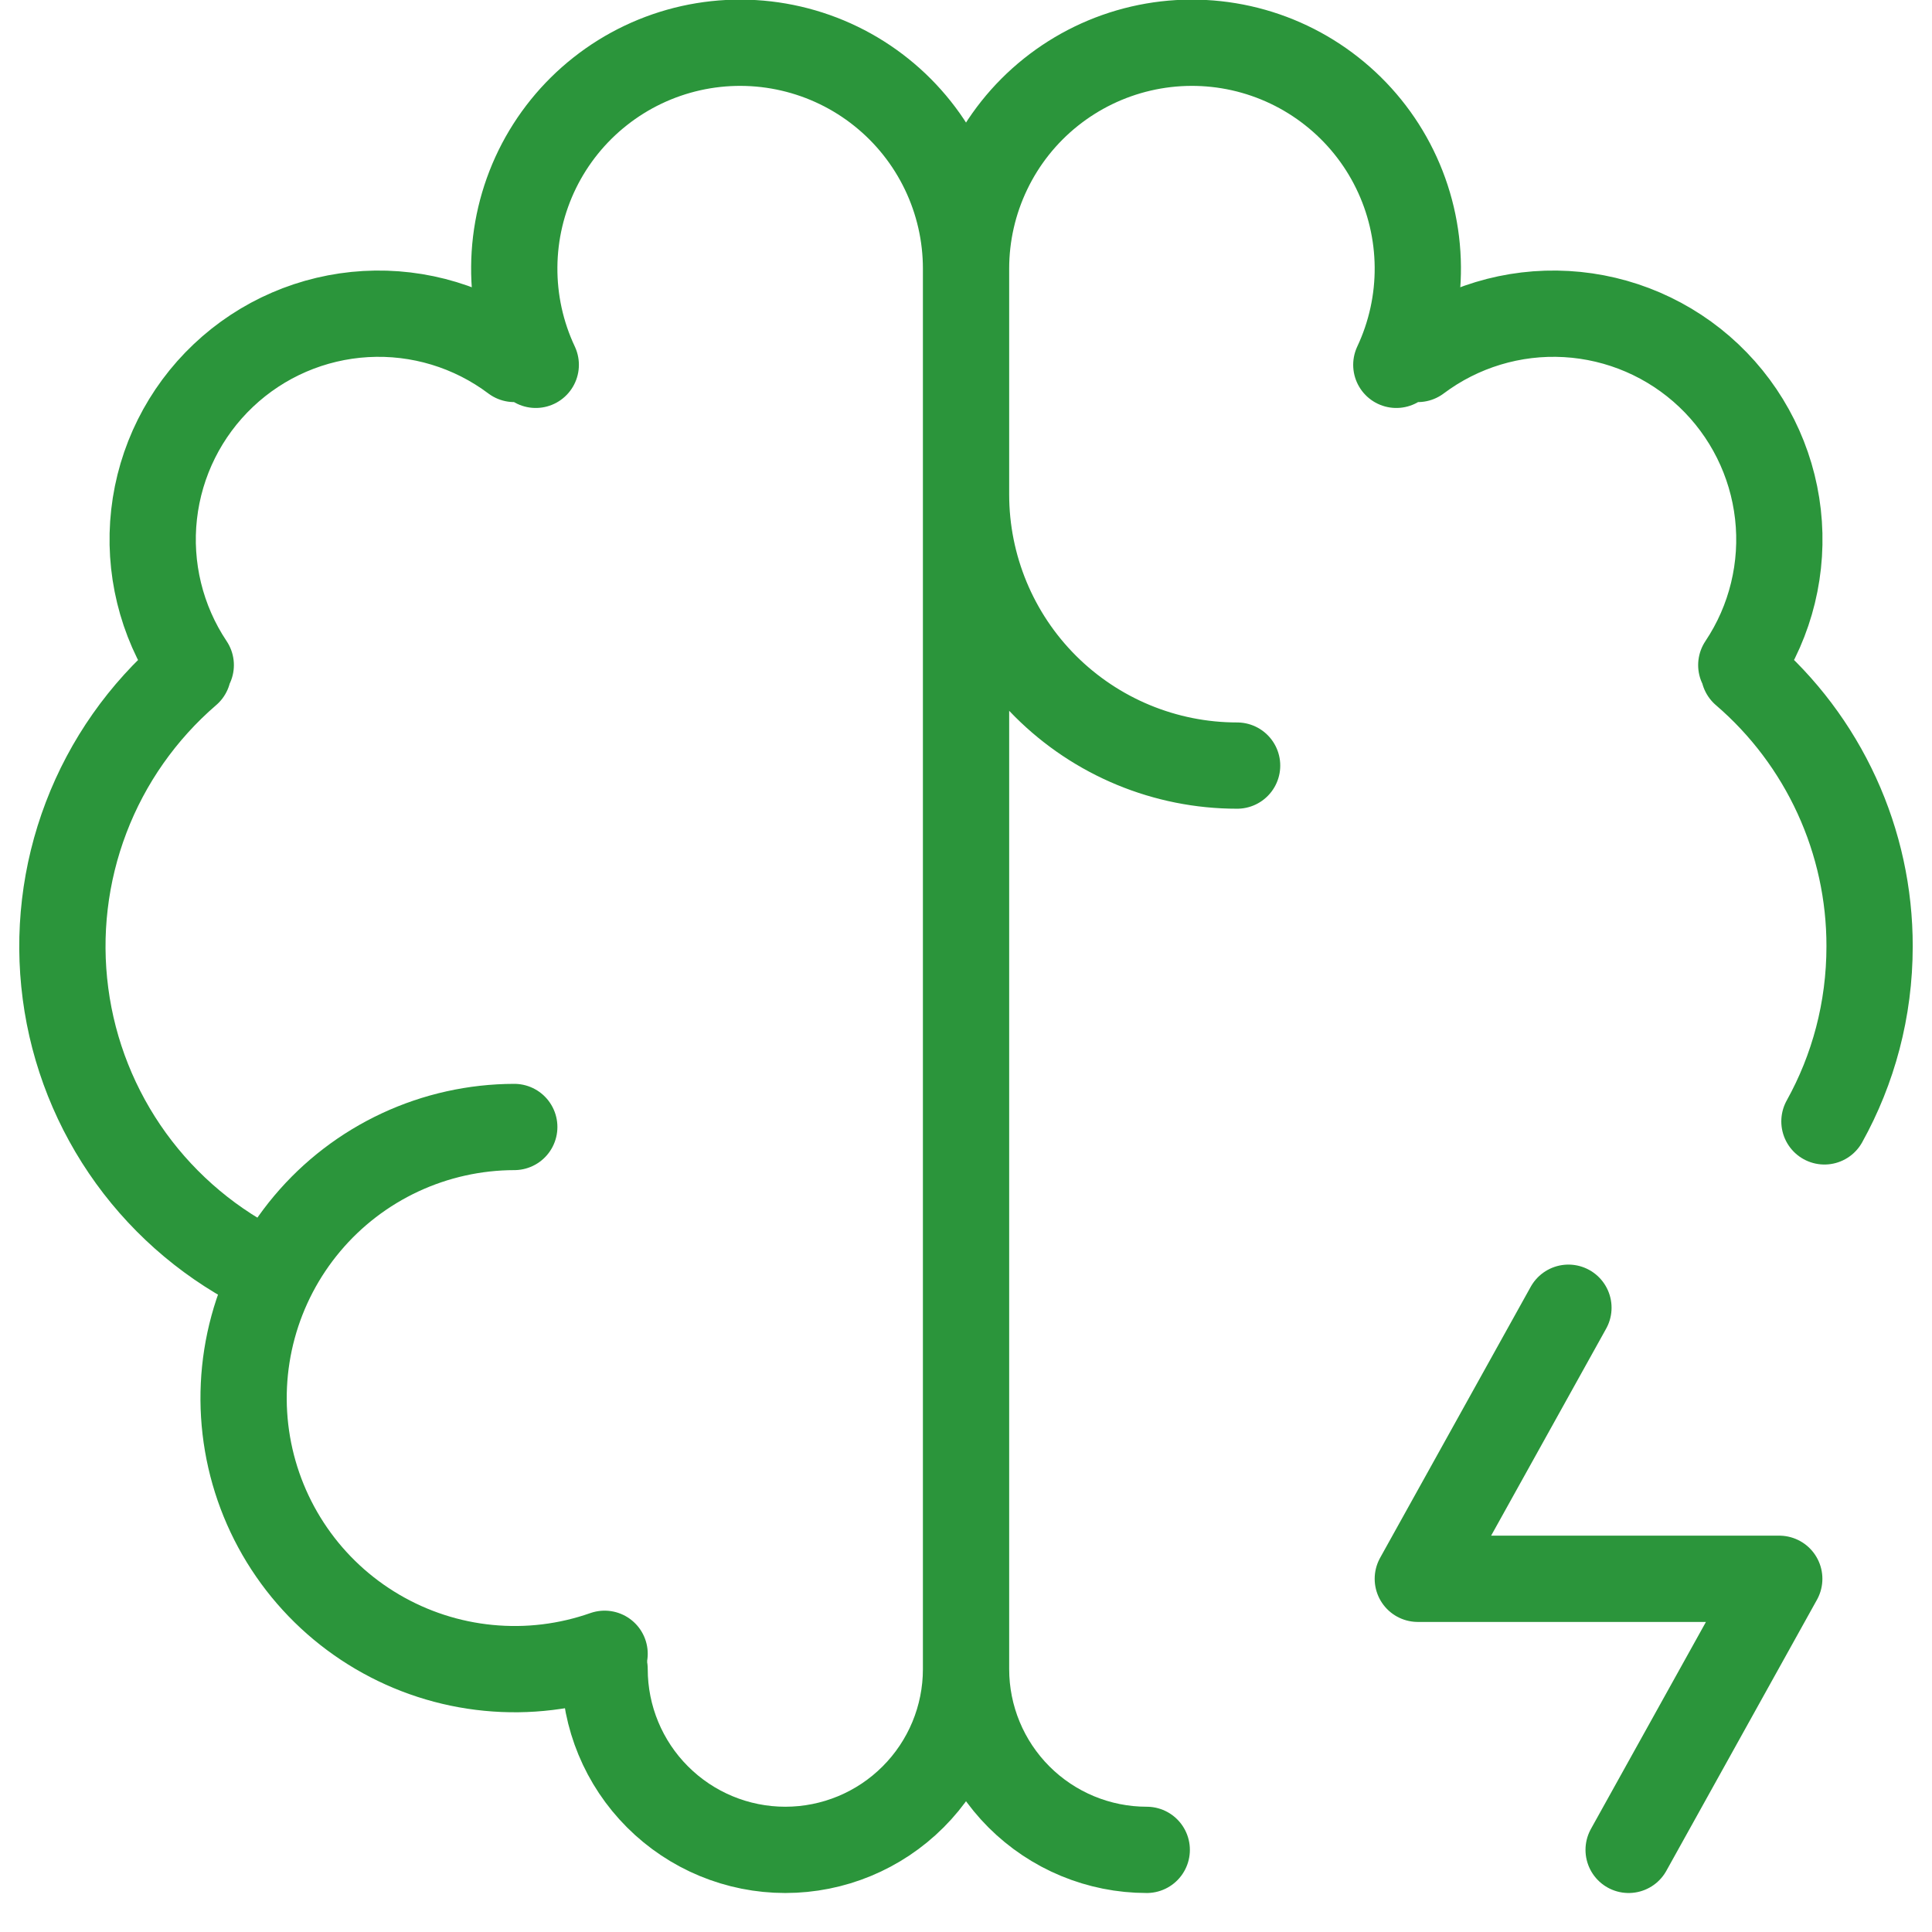
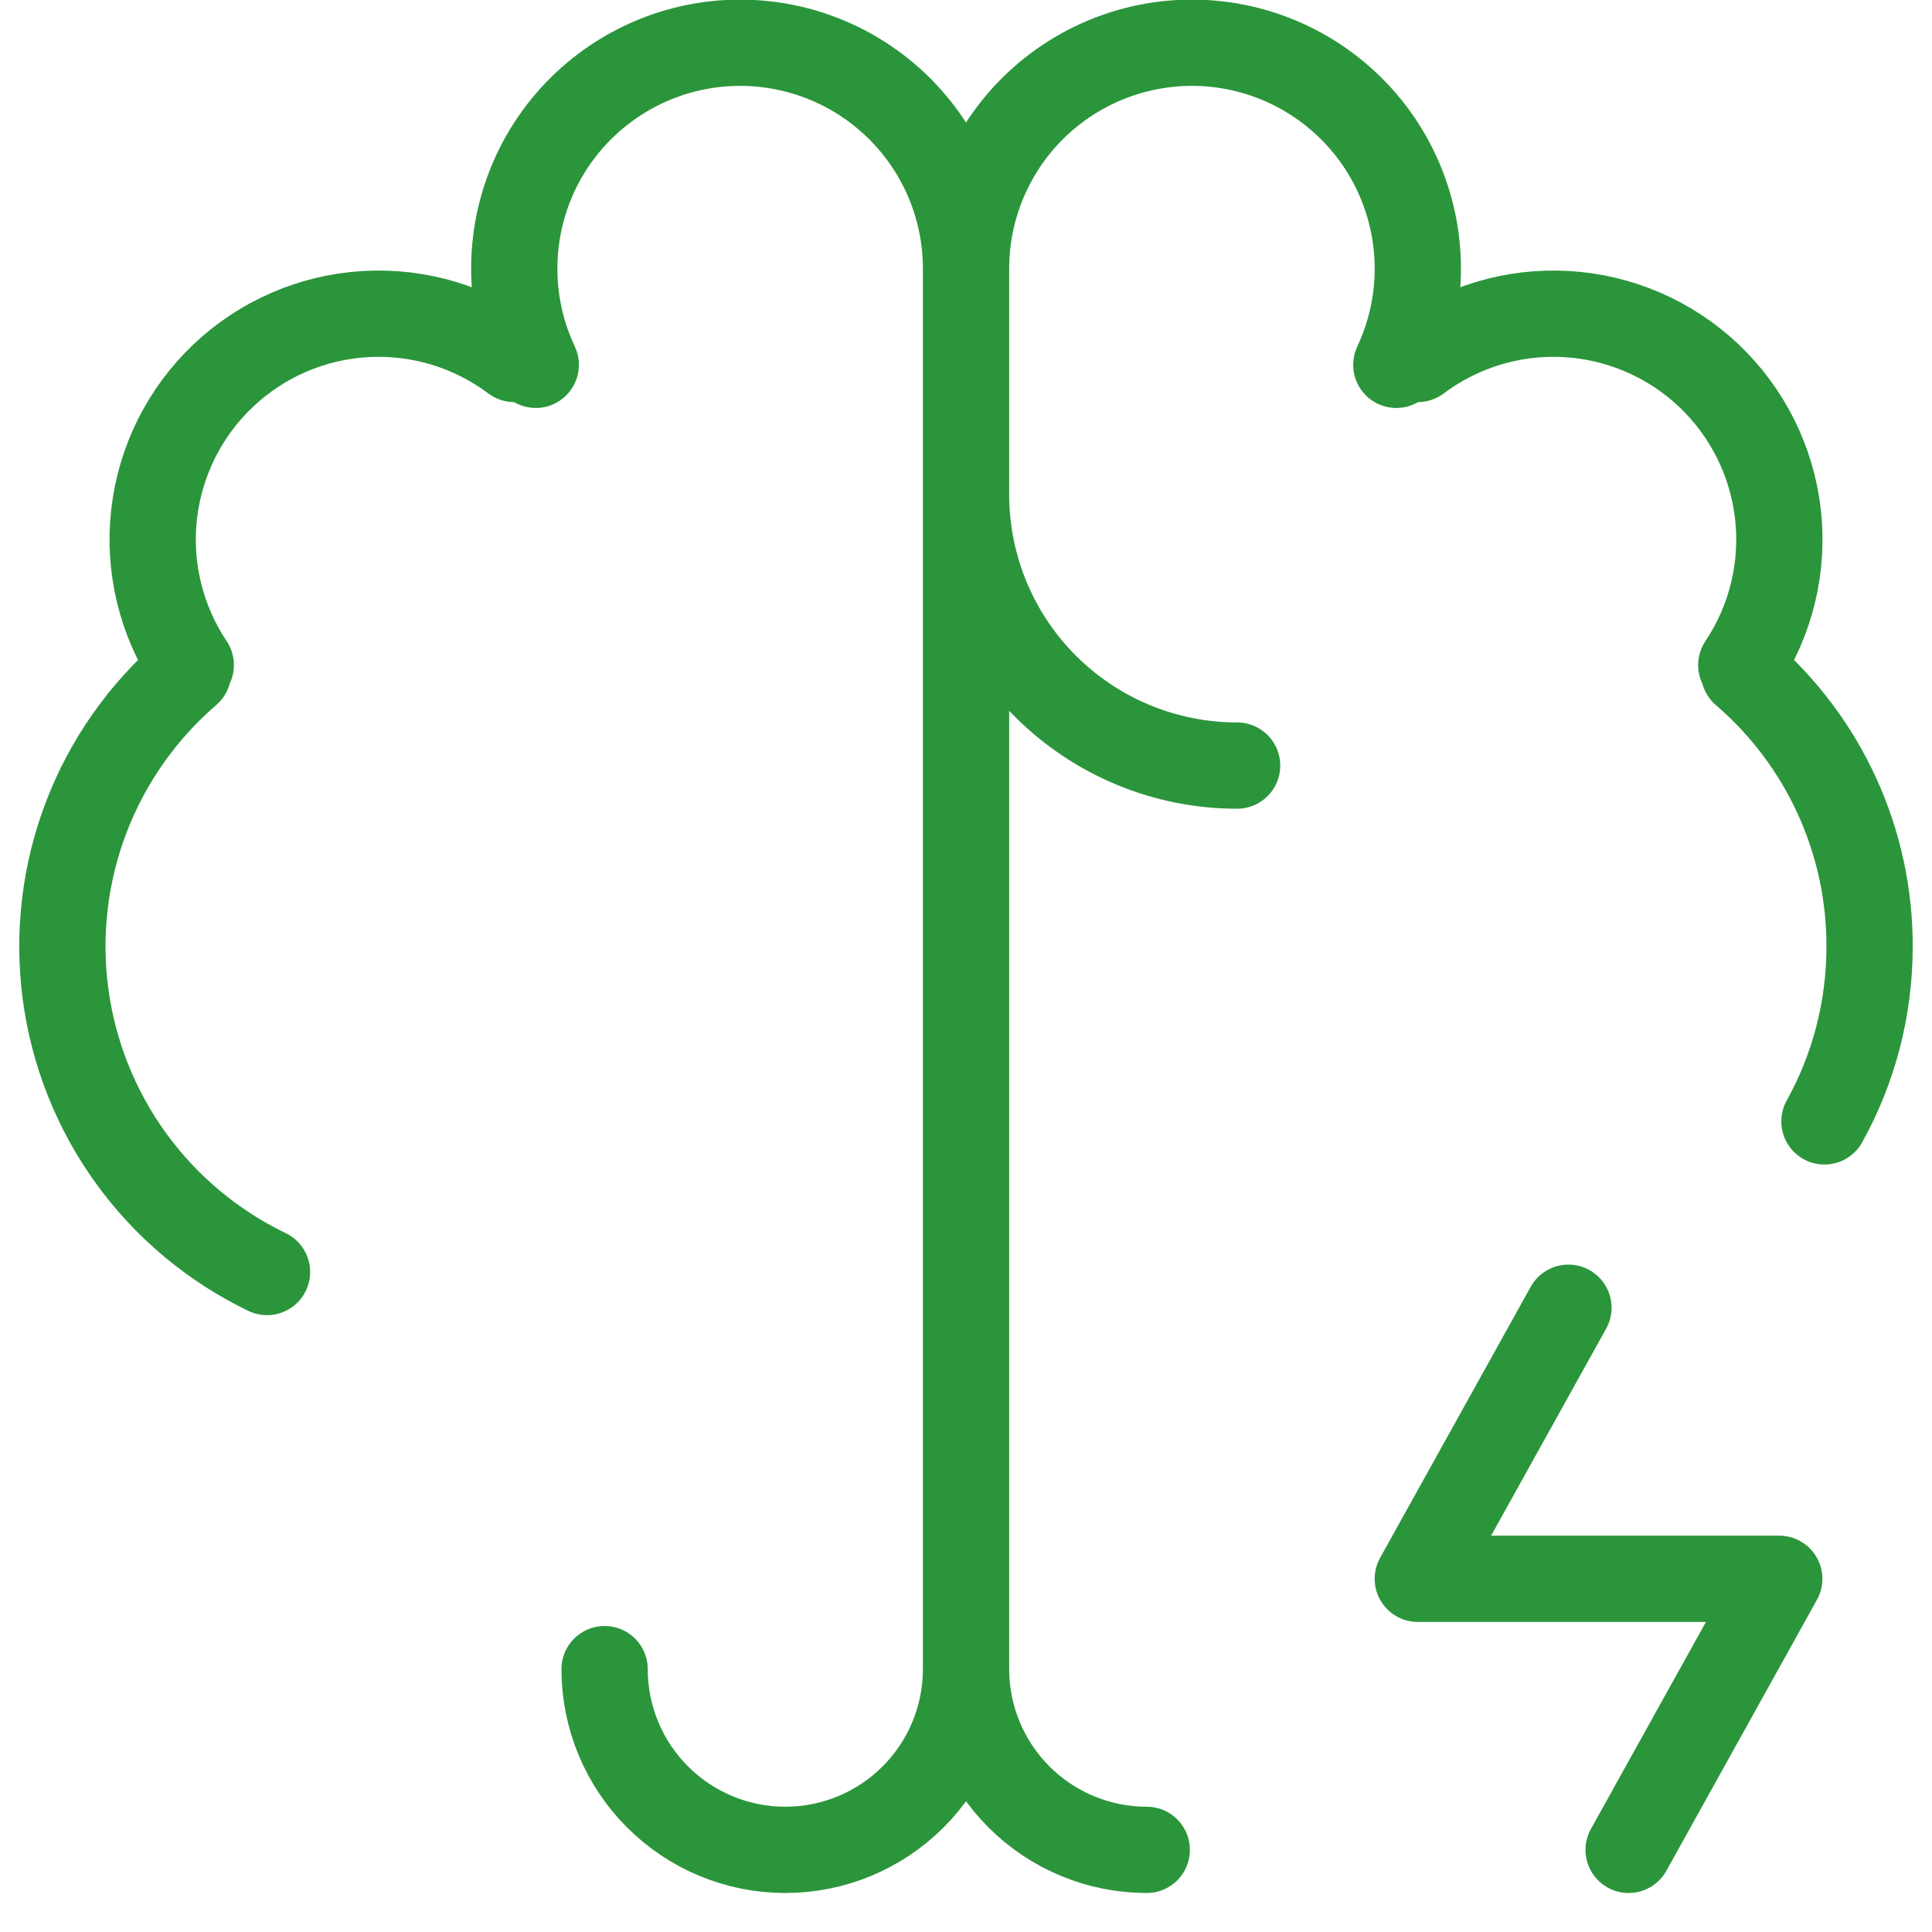
<svg xmlns="http://www.w3.org/2000/svg" width="49" height="49" viewBox="0 0 49 49" fill="none">
-   <path d="M13.043 28.583C12.042 28.585 11.054 28.805 10.148 29.227C9.241 29.65 8.437 30.265 7.793 31.031C7.149 31.796 6.68 32.693 6.418 33.658C6.156 34.624 6.108 35.635 6.277 36.621C6.446 37.606 6.828 38.544 7.397 39.367C7.965 40.19 8.707 40.879 9.569 41.385C10.432 41.892 11.394 42.205 12.39 42.301C13.386 42.398 14.39 42.276 15.334 41.944" stroke="#2B953B" stroke-width="2.188" stroke-linecap="round" stroke-linejoin="round" />
  <path d="M6.772 32.261C5.401 31.601 4.216 30.61 3.323 29.377C2.431 28.144 1.859 26.708 1.661 25.199C1.462 23.69 1.642 22.155 2.185 20.733C2.727 19.311 3.616 18.047 4.769 17.054M4.838 16.868C4.087 15.744 3.757 14.389 3.908 13.045C4.059 11.701 4.681 10.454 5.664 9.524C6.646 8.594 7.926 8.042 9.276 7.965C10.627 7.888 11.961 8.292 13.042 9.104M13.588 9.253C13.222 8.476 13.036 7.627 13.043 6.769C13.049 5.91 13.249 5.064 13.626 4.293C14.004 3.522 14.55 2.846 15.224 2.315C15.898 1.783 16.683 1.41 17.521 1.222C18.359 1.035 19.228 1.038 20.064 1.232C20.901 1.426 21.683 1.805 22.353 2.342C23.023 2.878 23.564 3.559 23.936 4.333C24.308 5.107 24.501 5.954 24.501 6.813M24.501 6.813V42.333M24.501 6.813C24.501 5.954 24.694 5.107 25.066 4.333C25.437 3.559 25.978 2.878 26.648 2.342C27.319 1.805 28.101 1.426 28.937 1.232C29.773 1.038 30.642 1.035 31.48 1.222C32.318 1.41 33.103 1.783 33.777 2.315C34.451 2.846 34.998 3.522 35.375 4.293C35.753 5.064 35.952 5.91 35.959 6.769C35.966 7.627 35.779 8.476 35.414 9.253M24.501 42.333C24.501 43.549 24.018 44.715 23.158 45.574C22.299 46.434 21.133 46.917 19.917 46.917C18.702 46.917 17.536 46.434 16.677 45.574C15.817 44.715 15.334 43.549 15.334 42.333M24.501 42.333C24.501 43.549 24.984 44.715 25.843 45.574C26.703 46.434 27.869 46.917 29.084 46.917M24.501 12.542C24.501 14.365 25.225 16.114 26.514 17.403C27.804 18.692 29.552 19.417 31.376 19.417M44.232 17.054C45.233 17.913 46.035 18.979 46.585 20.178C47.135 21.377 47.419 22.681 47.417 24C47.417 25.611 47.003 27.126 46.272 28.441M44.163 16.868C44.915 15.744 45.244 14.389 45.093 13.045C44.942 11.701 44.32 10.454 43.338 9.524C42.355 8.594 41.076 8.042 39.725 7.965C38.375 7.888 37.041 8.292 35.959 9.104M39.779 33.167L35.959 40.042H45.126L41.306 46.917" stroke="#2B953B" stroke-width="2.188" stroke-linecap="round" stroke-linejoin="round" />
</svg>